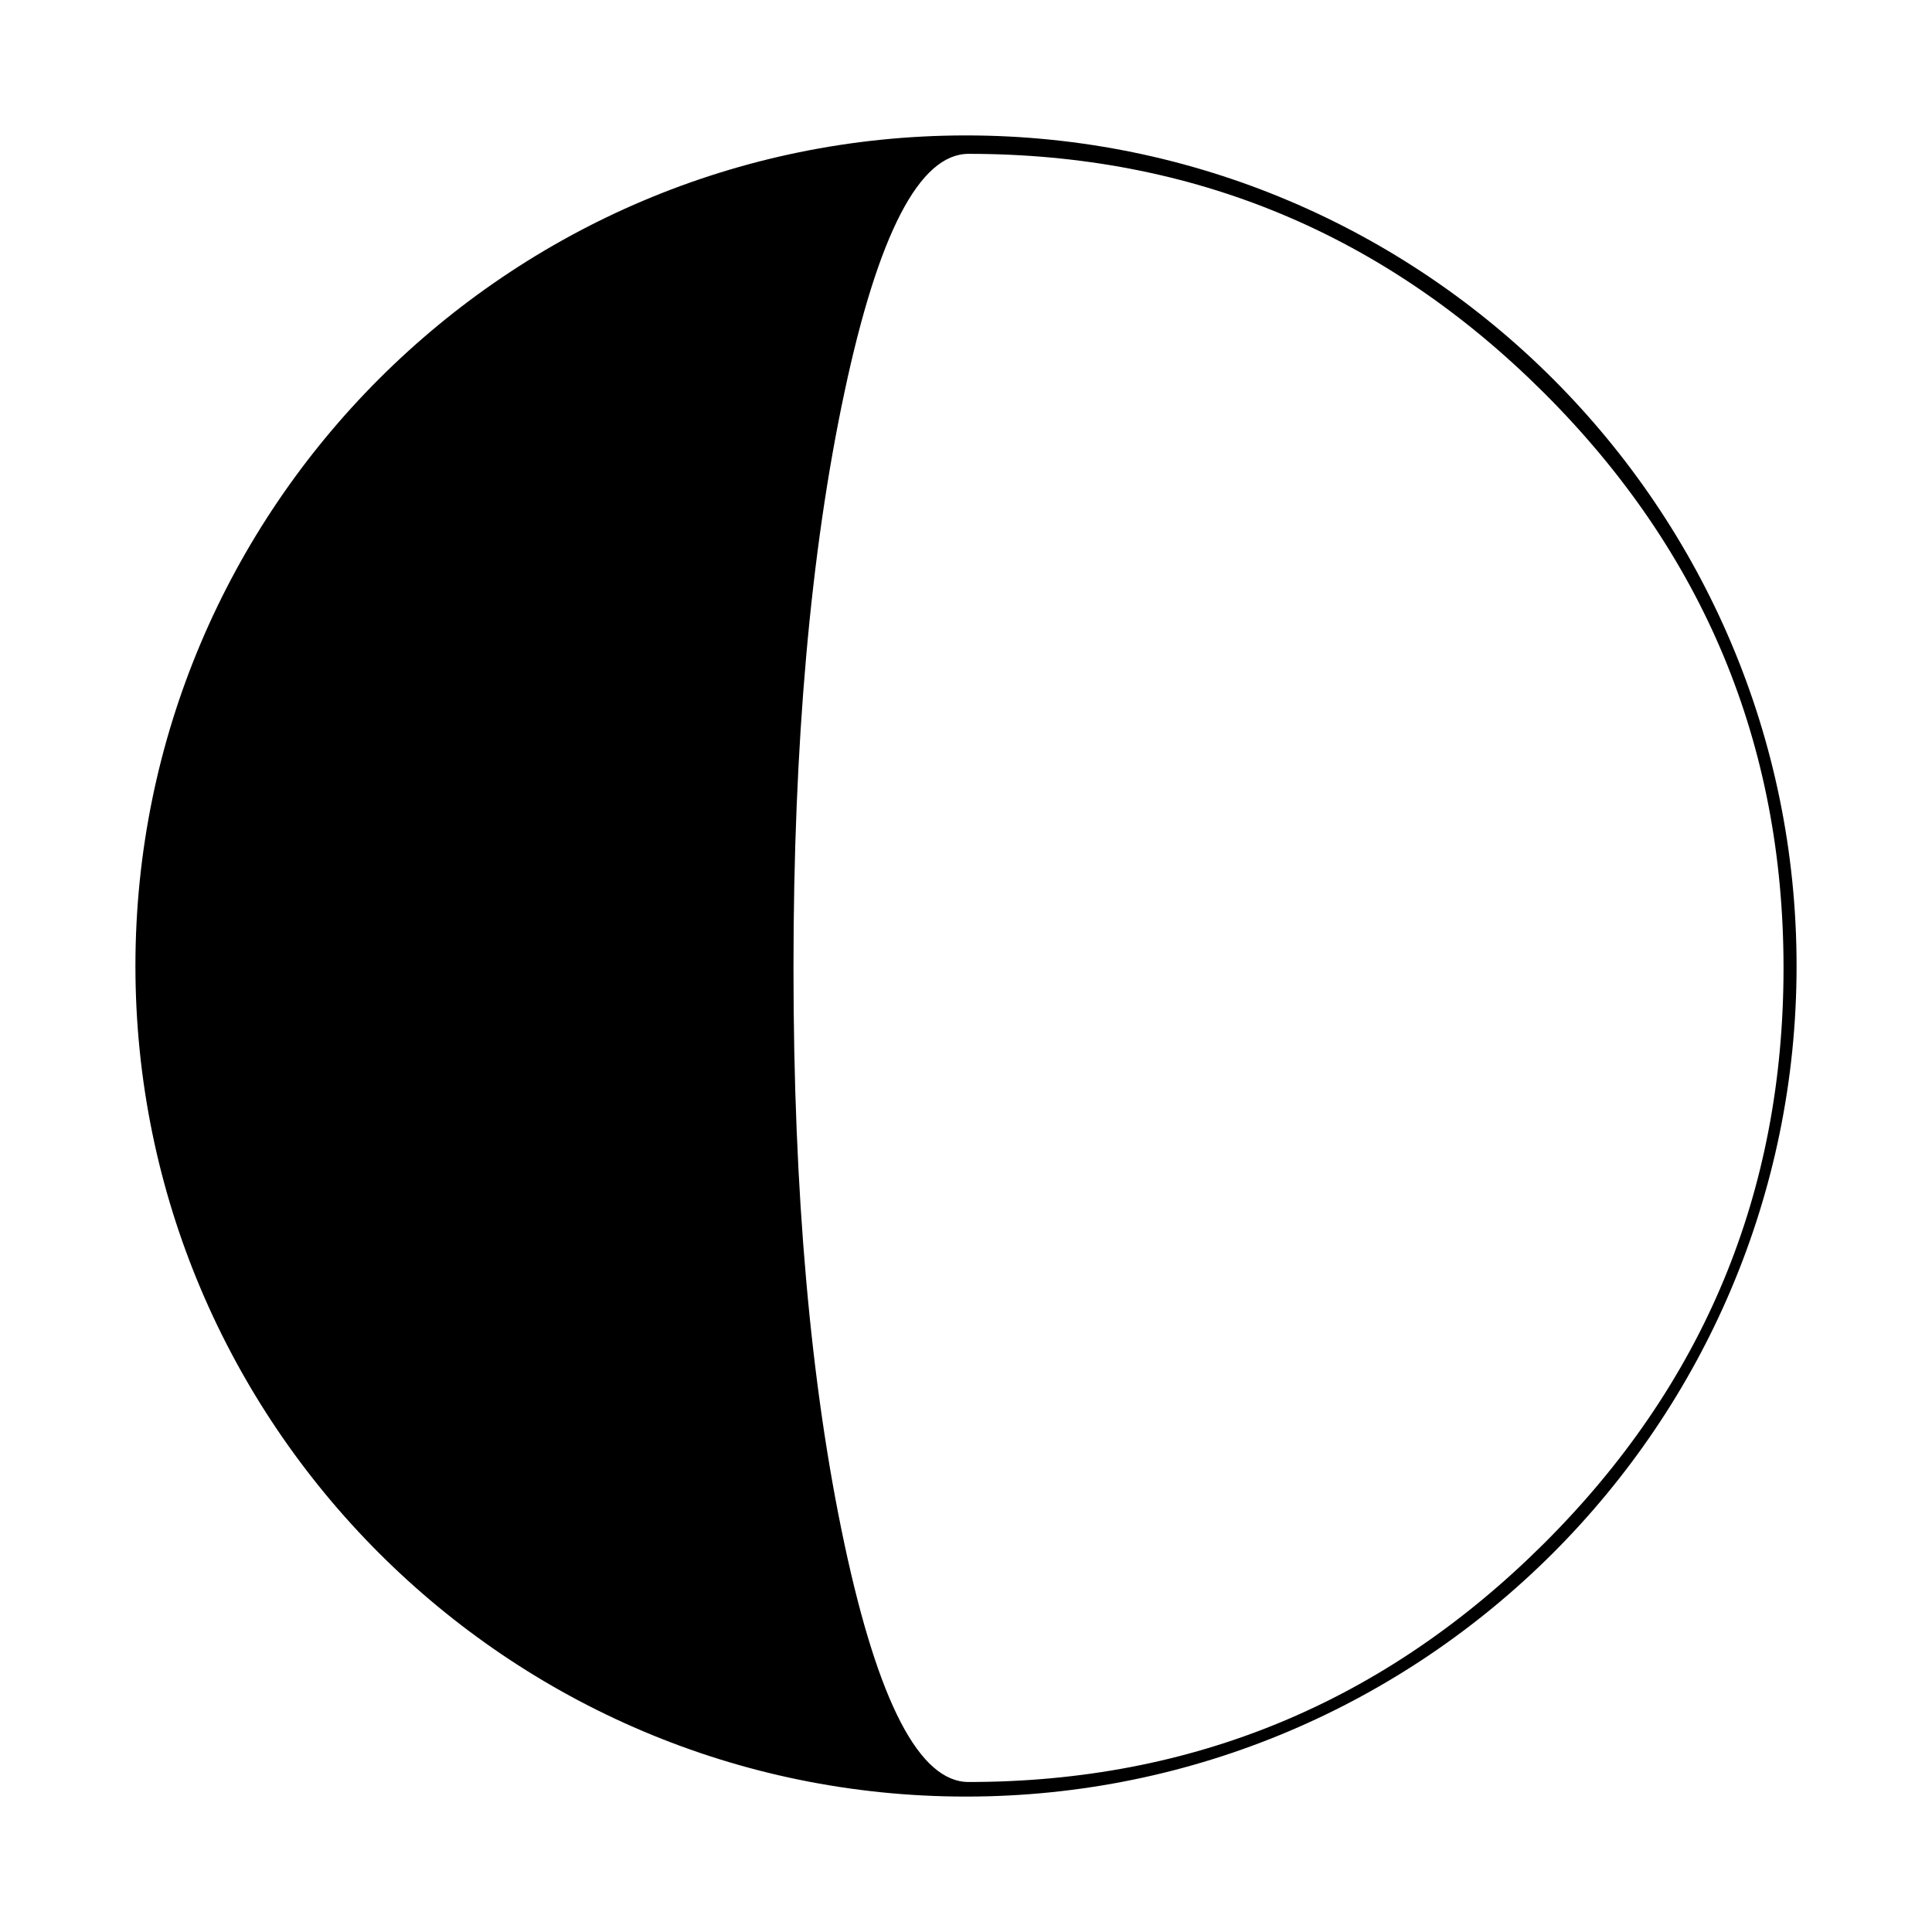
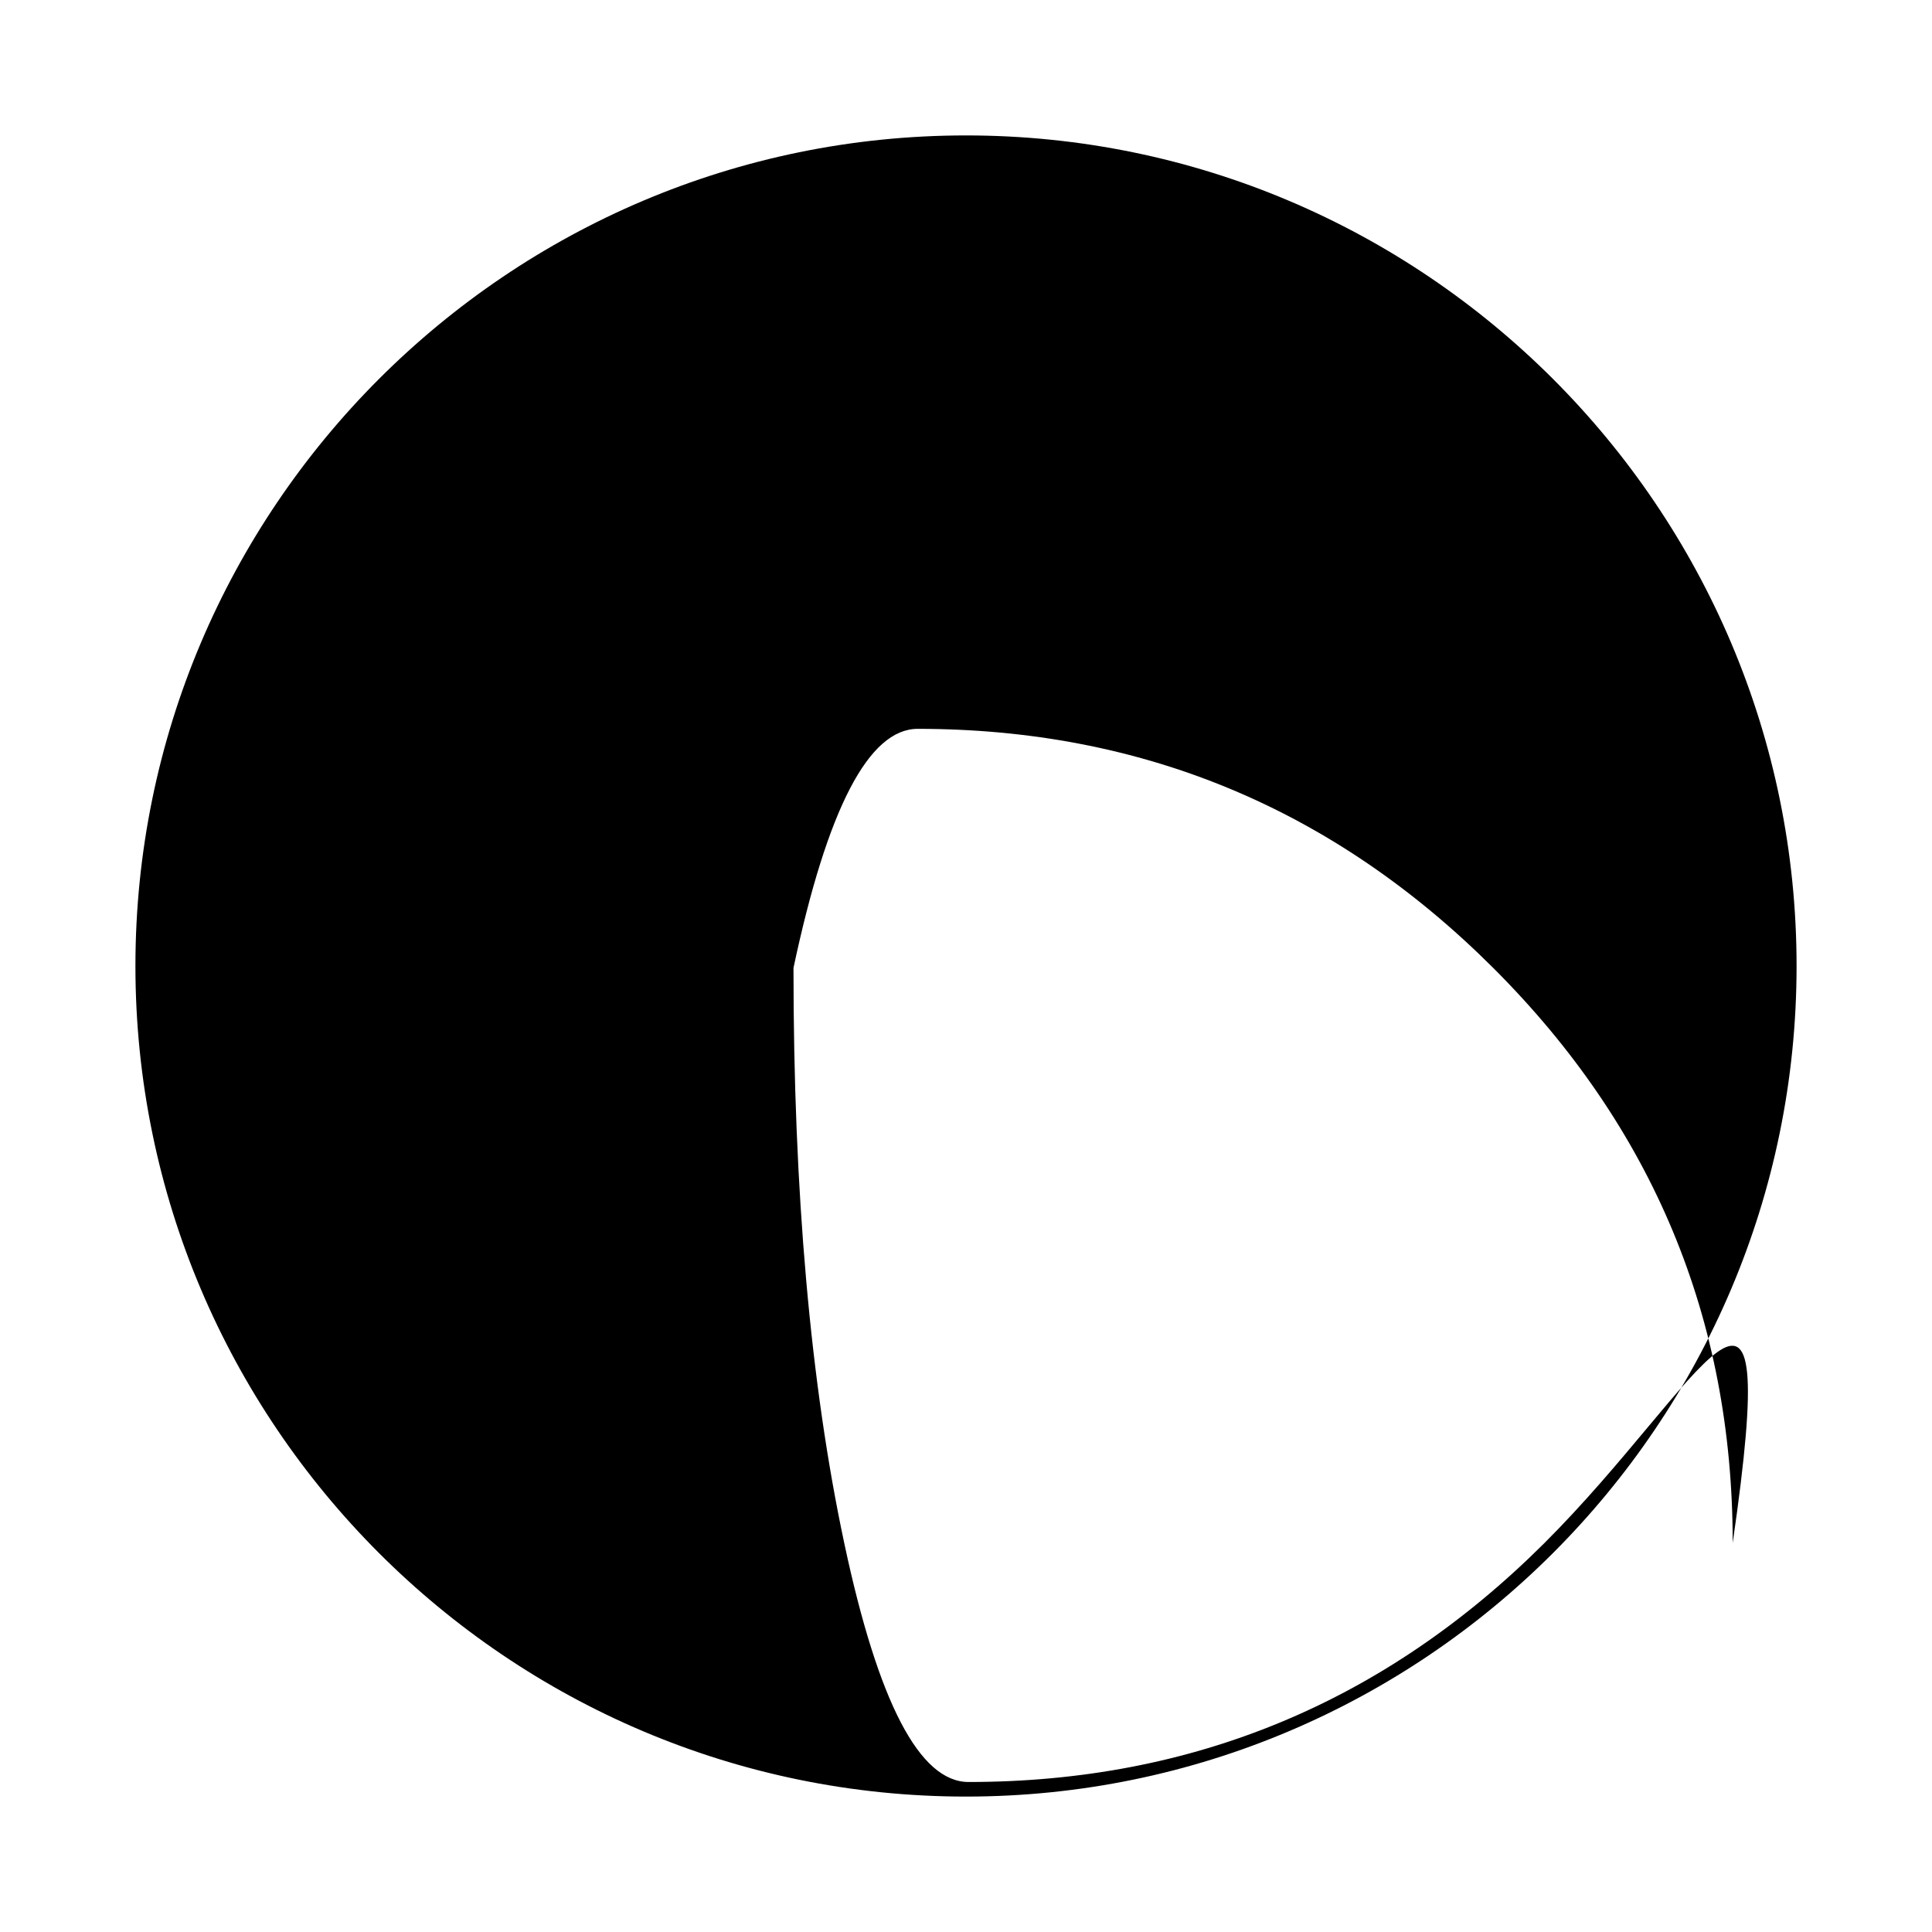
<svg xmlns="http://www.w3.org/2000/svg" version="1.1" id="Layer_2" x="0px" y="0px" width="126px" height="126px" viewBox="0 0 126 126" enable-background="new 0 0 126 126" xml:space="preserve">
-   <path d="M63,8.832C33.132,8.832,8.832,33.132,8.832,63c0,29.869,24.3,54.168,54.168,54.168S117.168,92.869,117.168,63  C117.168,33.132,92.868,8.832,63,8.832z M100.699,100.658c-10.415,10.374-22.926,15.559-37.532,15.559  c-3.193,0-5.894-5.186-8.103-15.559c-2.21-10.373-3.315-22.883-3.315-37.533c0-14.607,1.105-27.108,3.315-37.5  c2.209-10.394,4.909-15.592,8.103-15.592c14.606,0,27.117,5.198,37.532,15.592c10.411,10.392,15.618,22.893,15.618,37.5  C116.317,77.775,111.11,90.285,100.699,100.658z" />
+   <path d="M63,8.832C33.132,8.832,8.832,33.132,8.832,63c0,29.869,24.3,54.168,54.168,54.168S117.168,92.869,117.168,63  C117.168,33.132,92.868,8.832,63,8.832z M100.699,100.658c-10.415,10.374-22.926,15.559-37.532,15.559  c-3.193,0-5.894-5.186-8.103-15.559c-2.21-10.373-3.315-22.883-3.315-37.533c2.209-10.394,4.909-15.592,8.103-15.592c14.606,0,27.117,5.198,37.532,15.592c10.411,10.392,15.618,22.893,15.618,37.5  C116.317,77.775,111.11,90.285,100.699,100.658z" />
</svg>